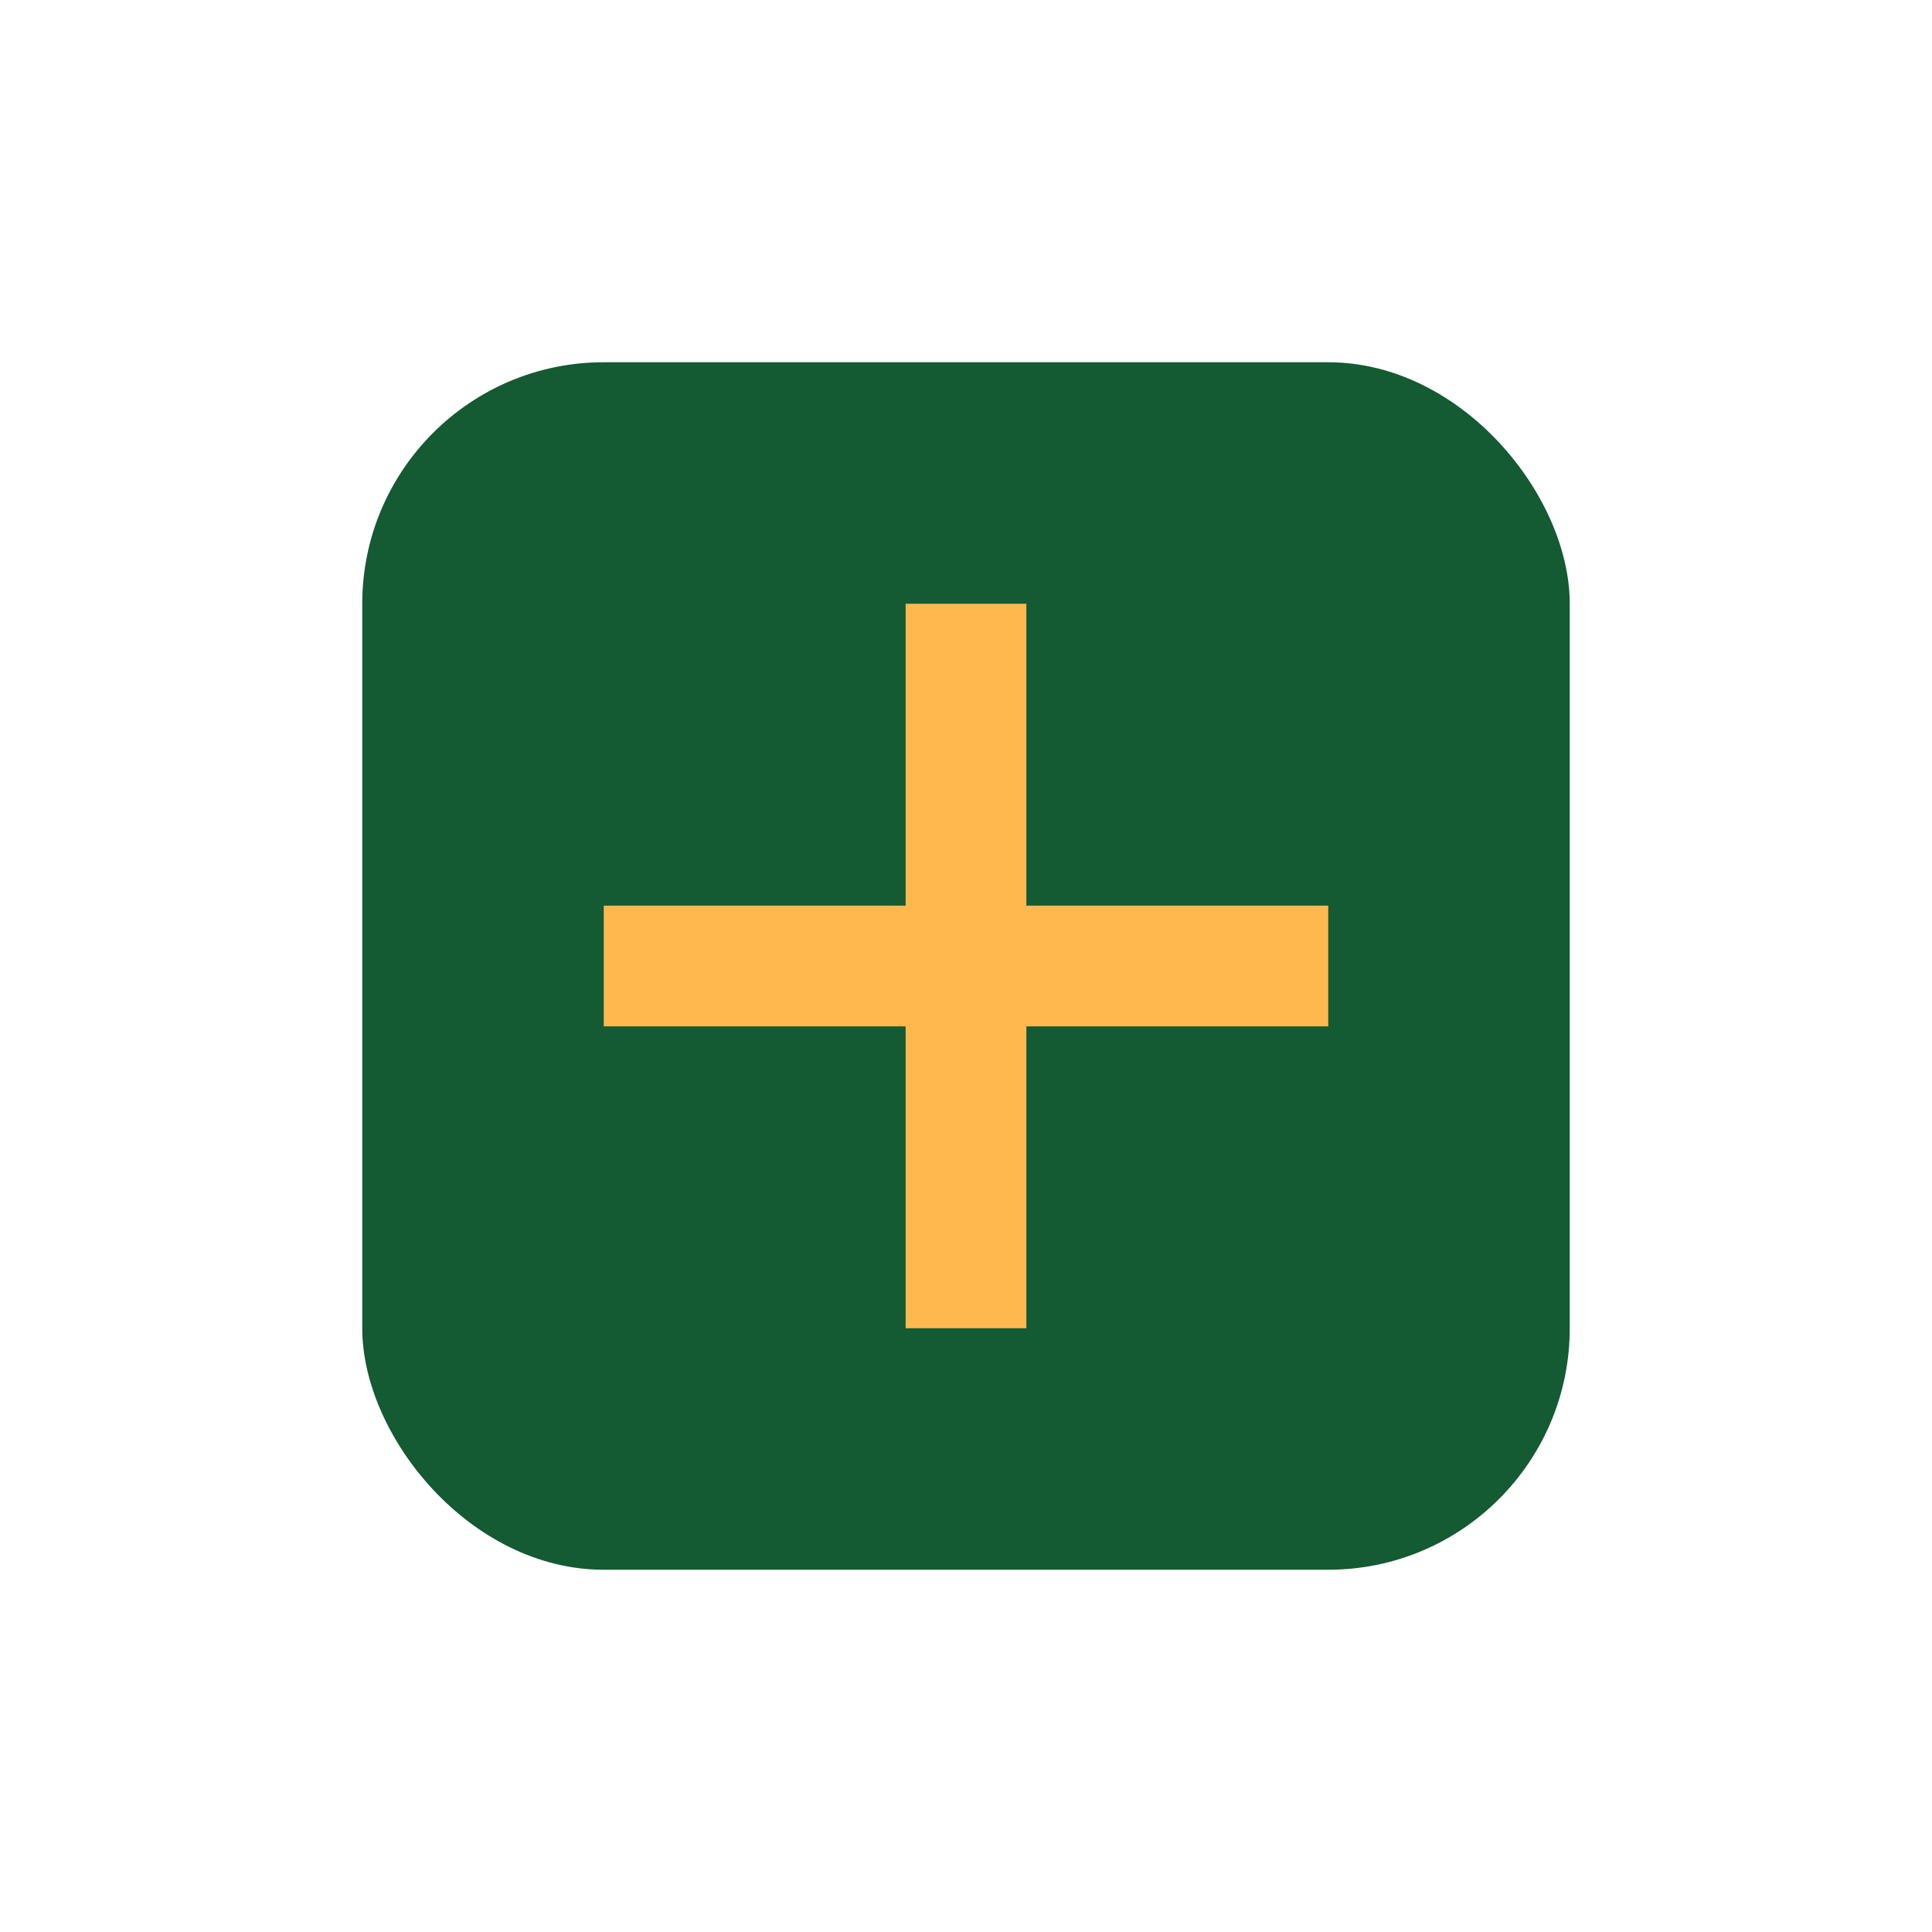
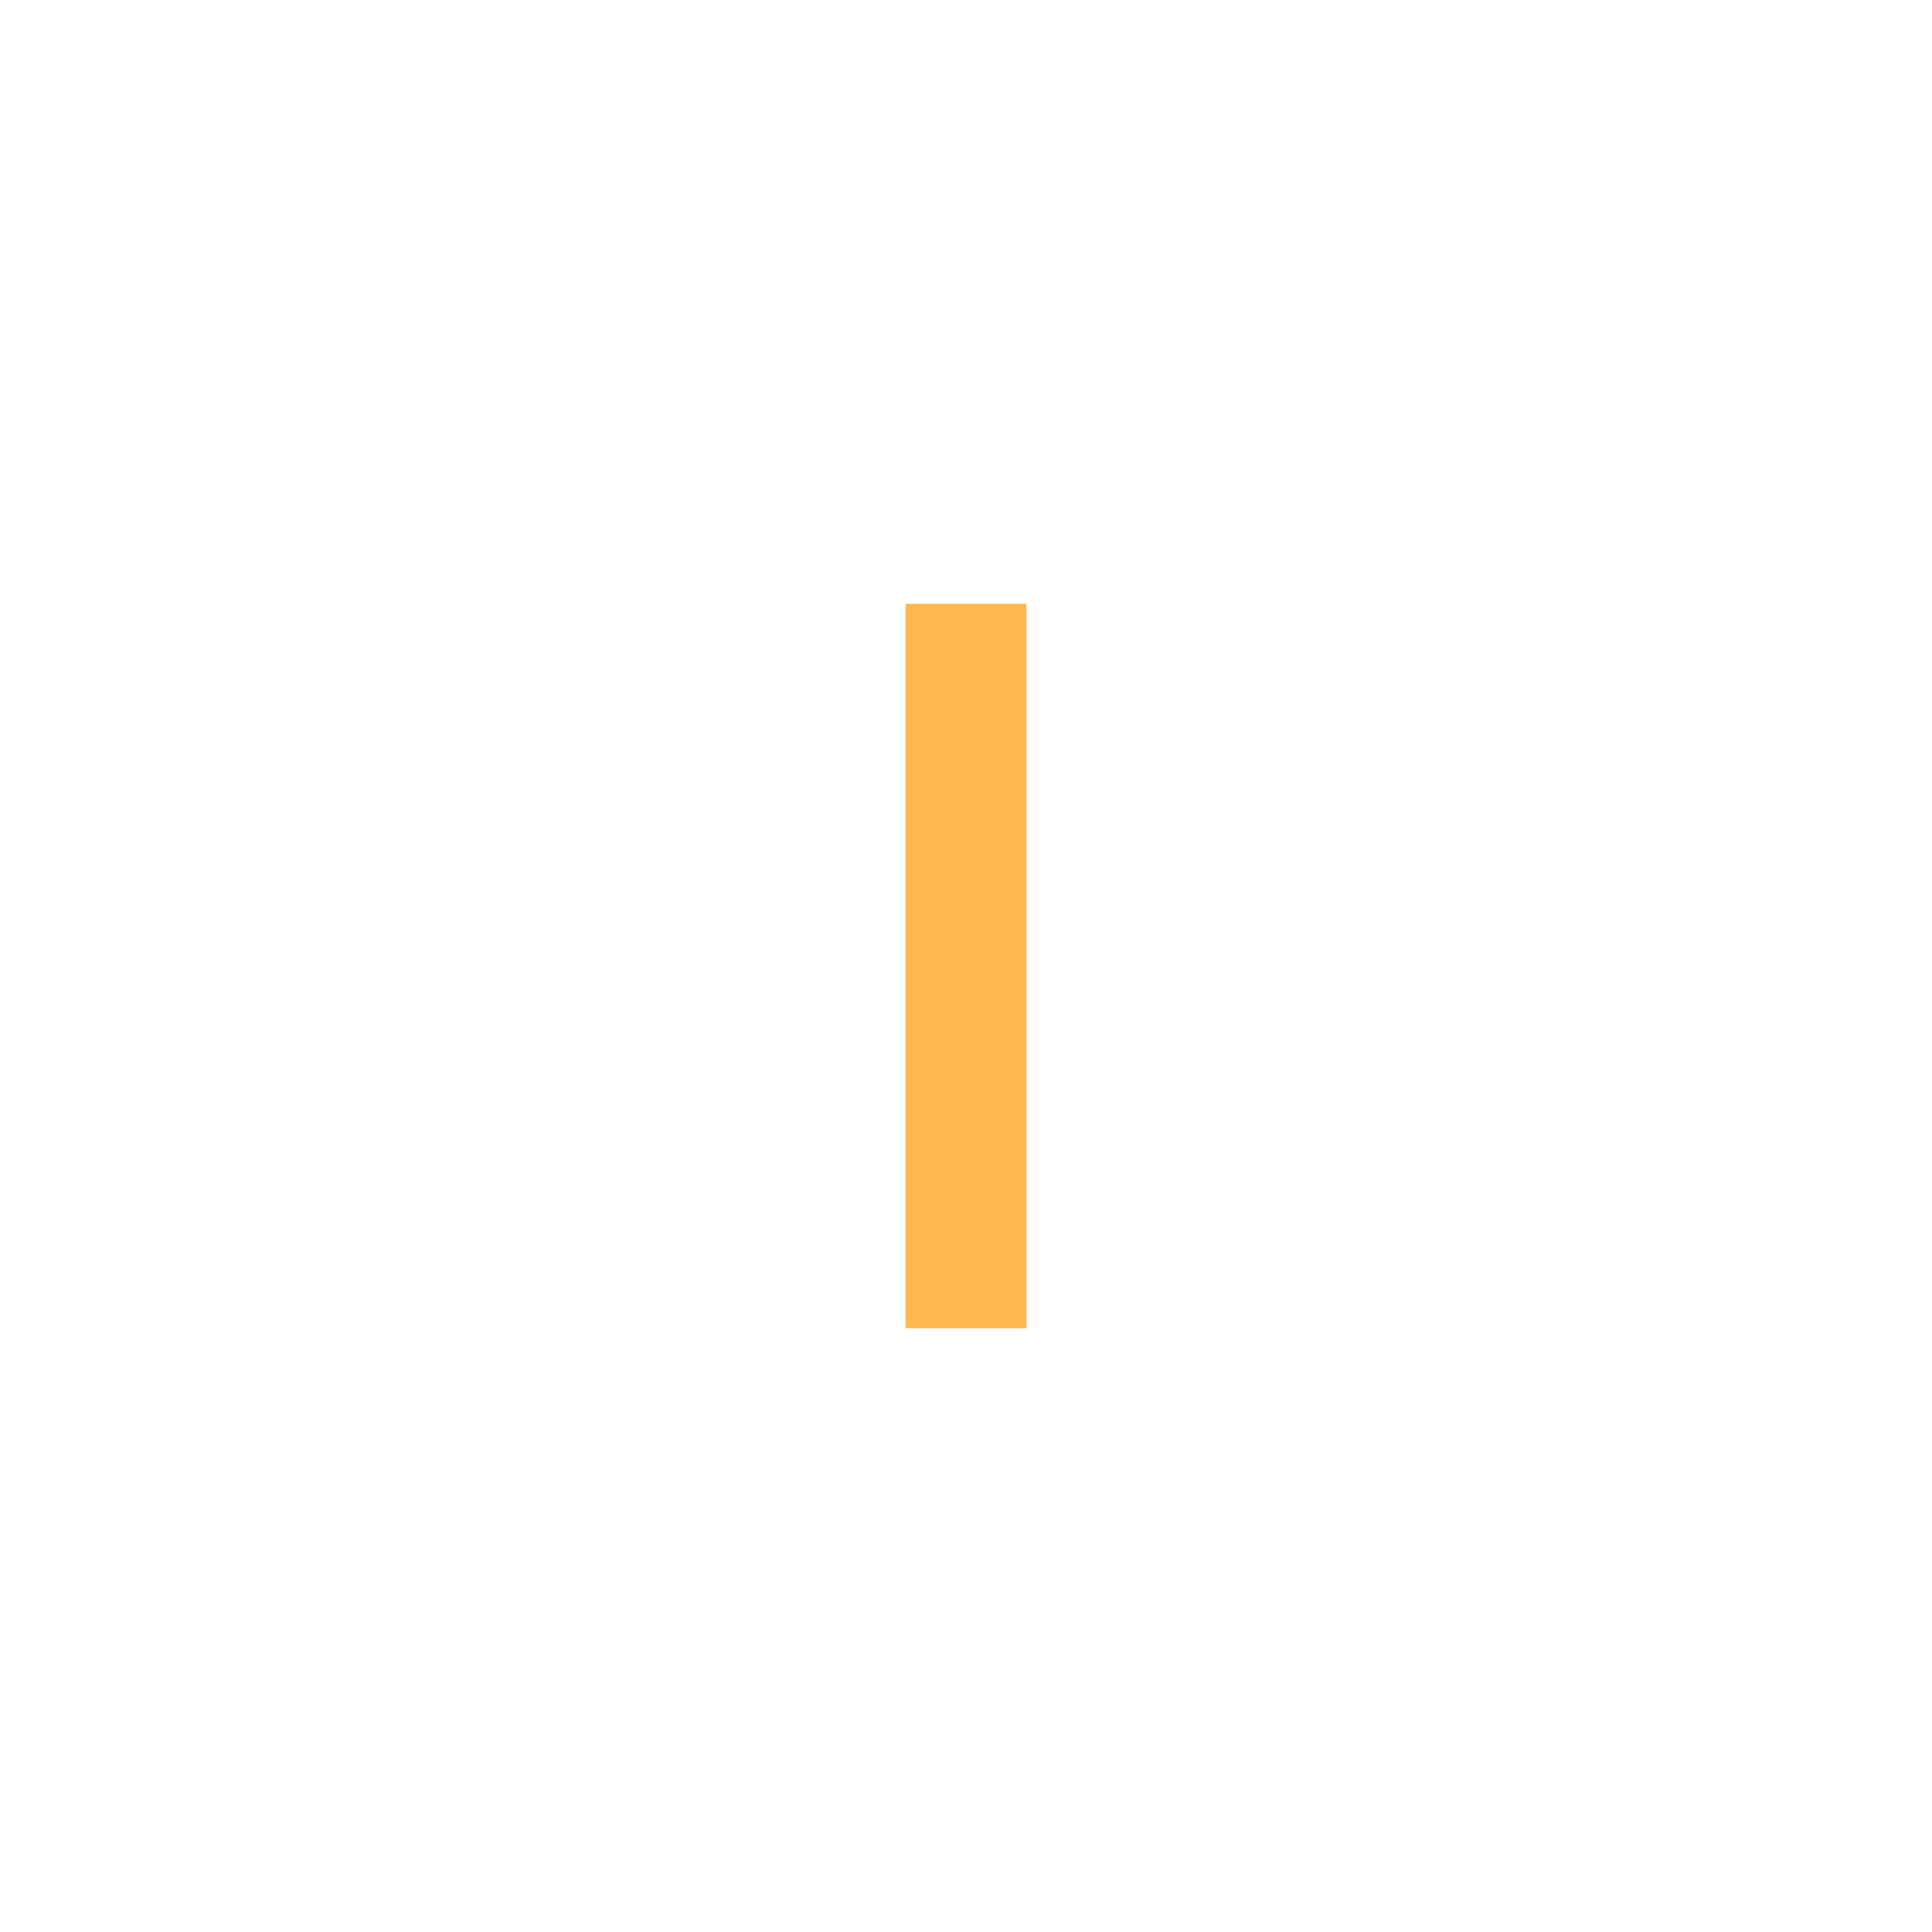
<svg xmlns="http://www.w3.org/2000/svg" width="32" height="32" viewBox="0 0 32 32">
-   <rect x="6" y="6" width="20" height="20" rx="4" fill="#145A32" />
-   <path d="M10 16h12" stroke="#FFB84D" stroke-width="2" />
  <path d="M16 10v12" stroke="#FFB84D" stroke-width="2" />
</svg>